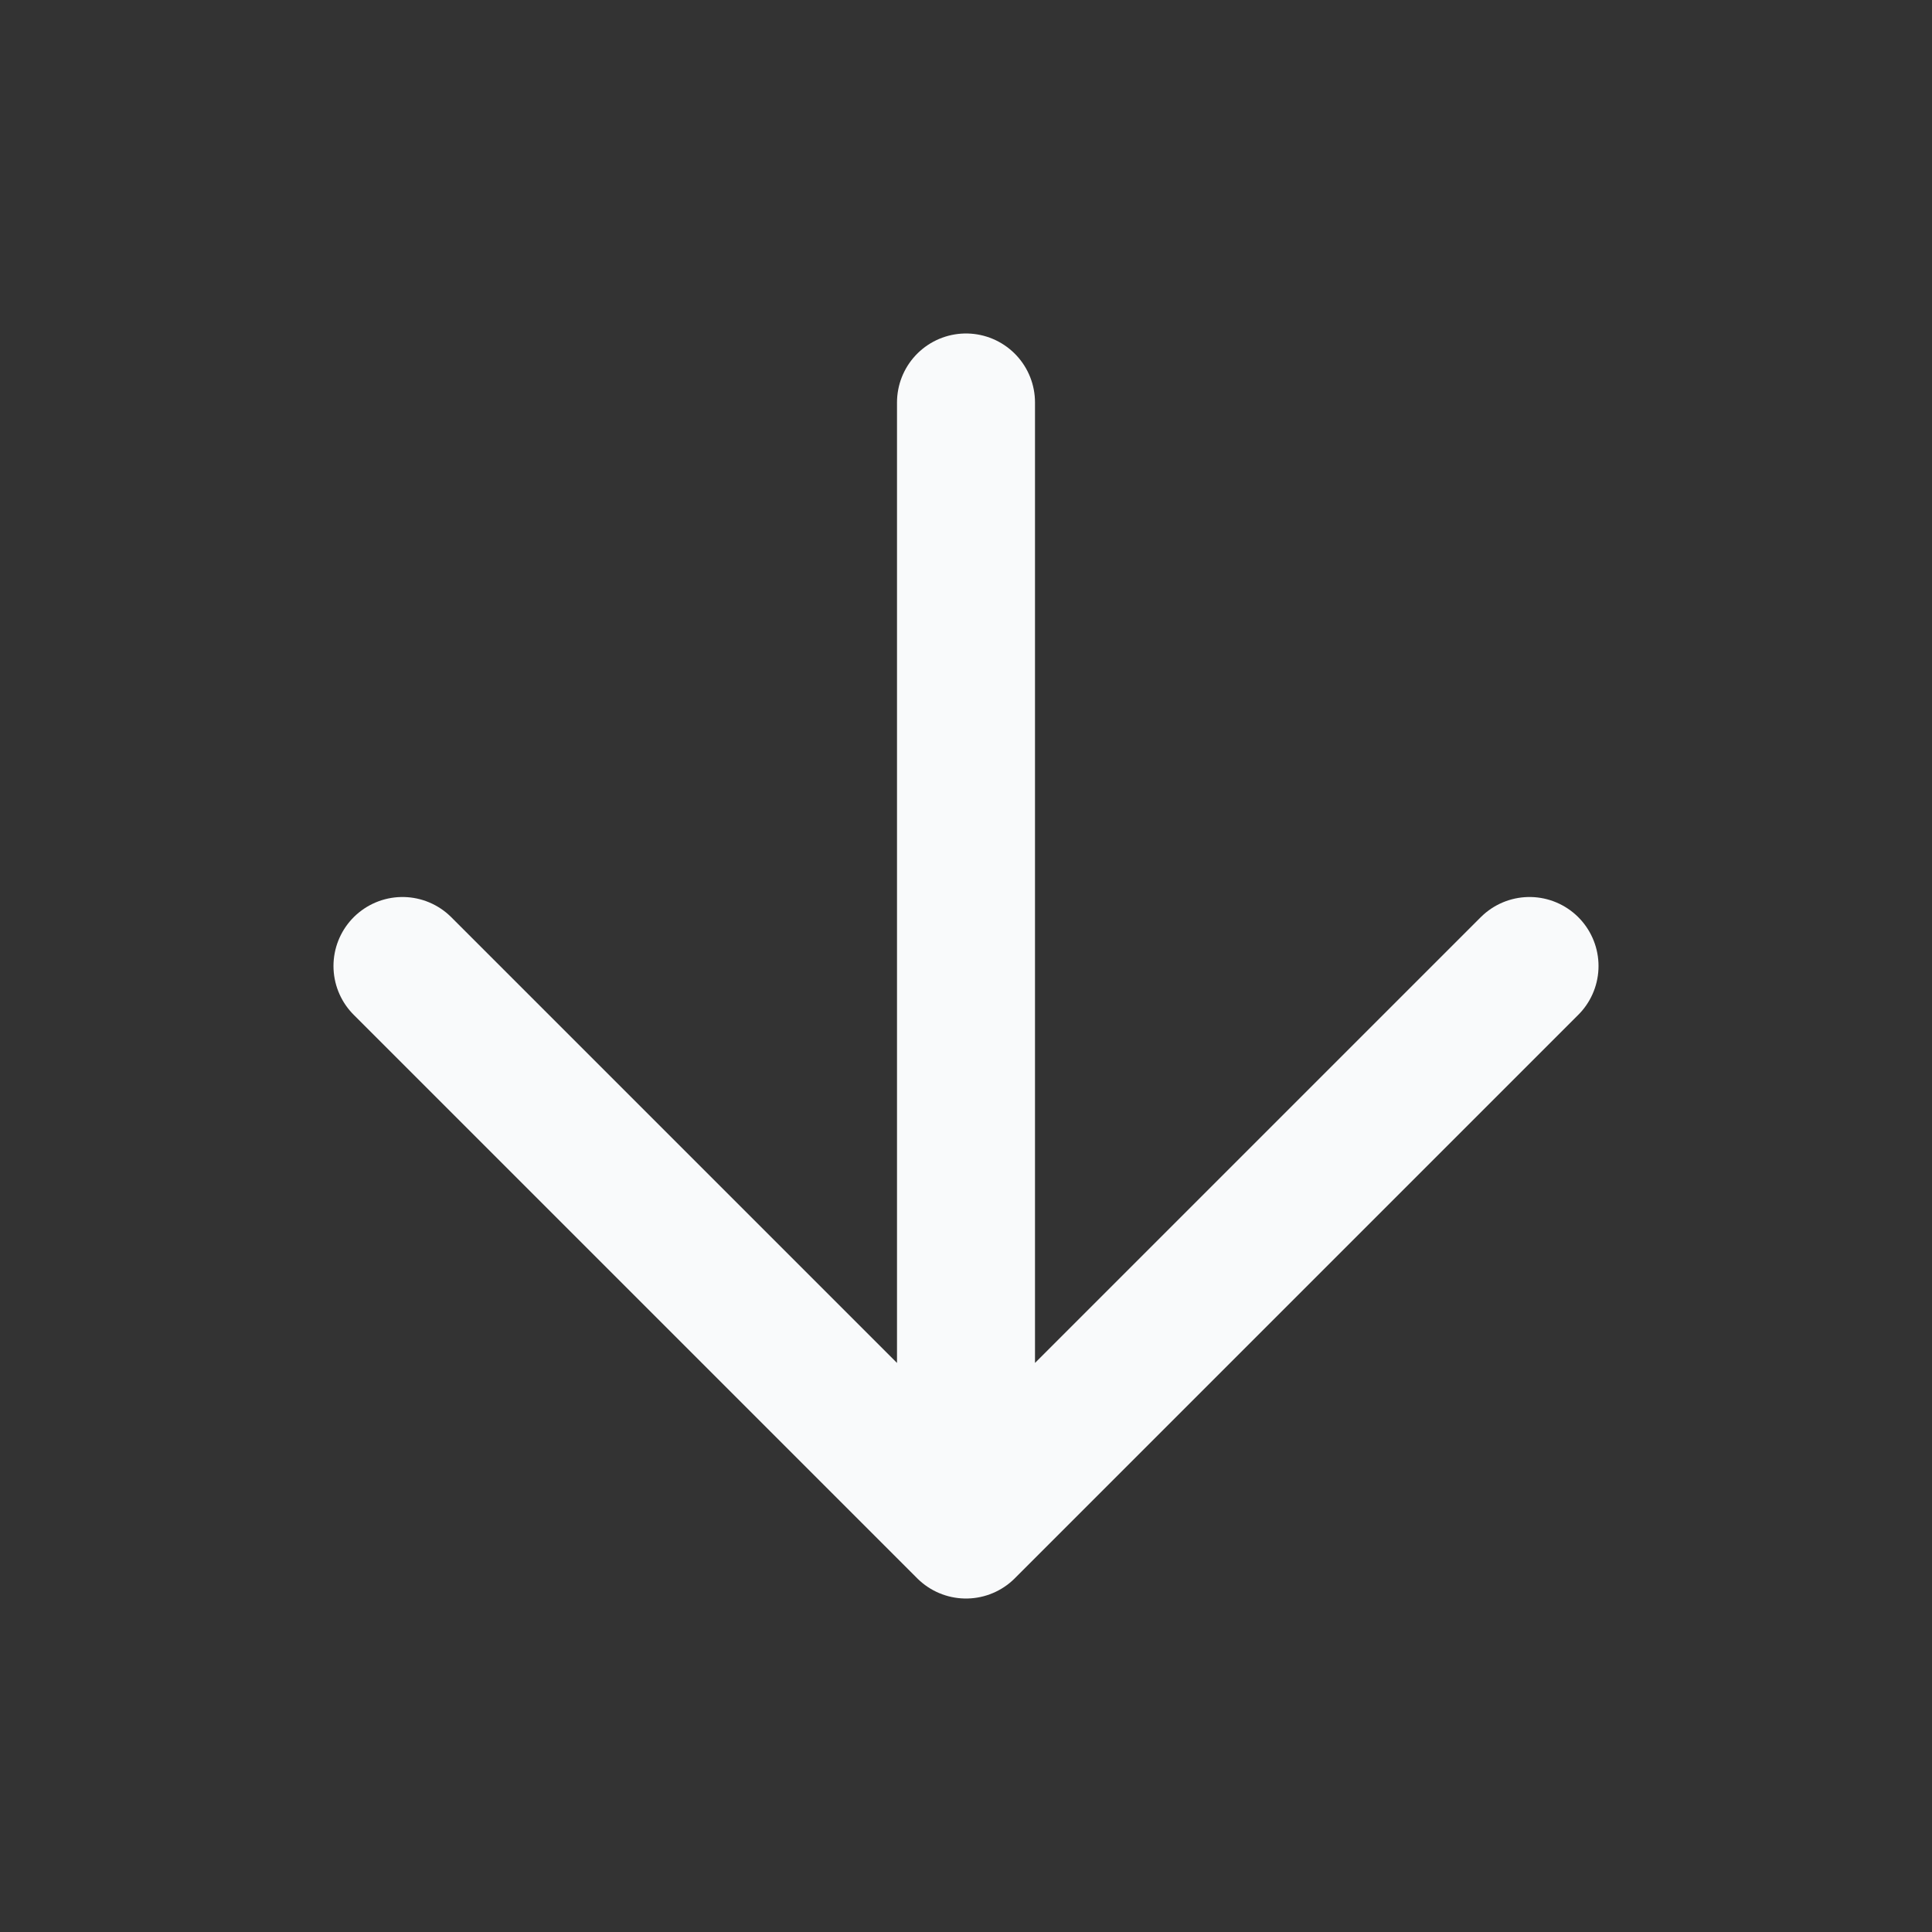
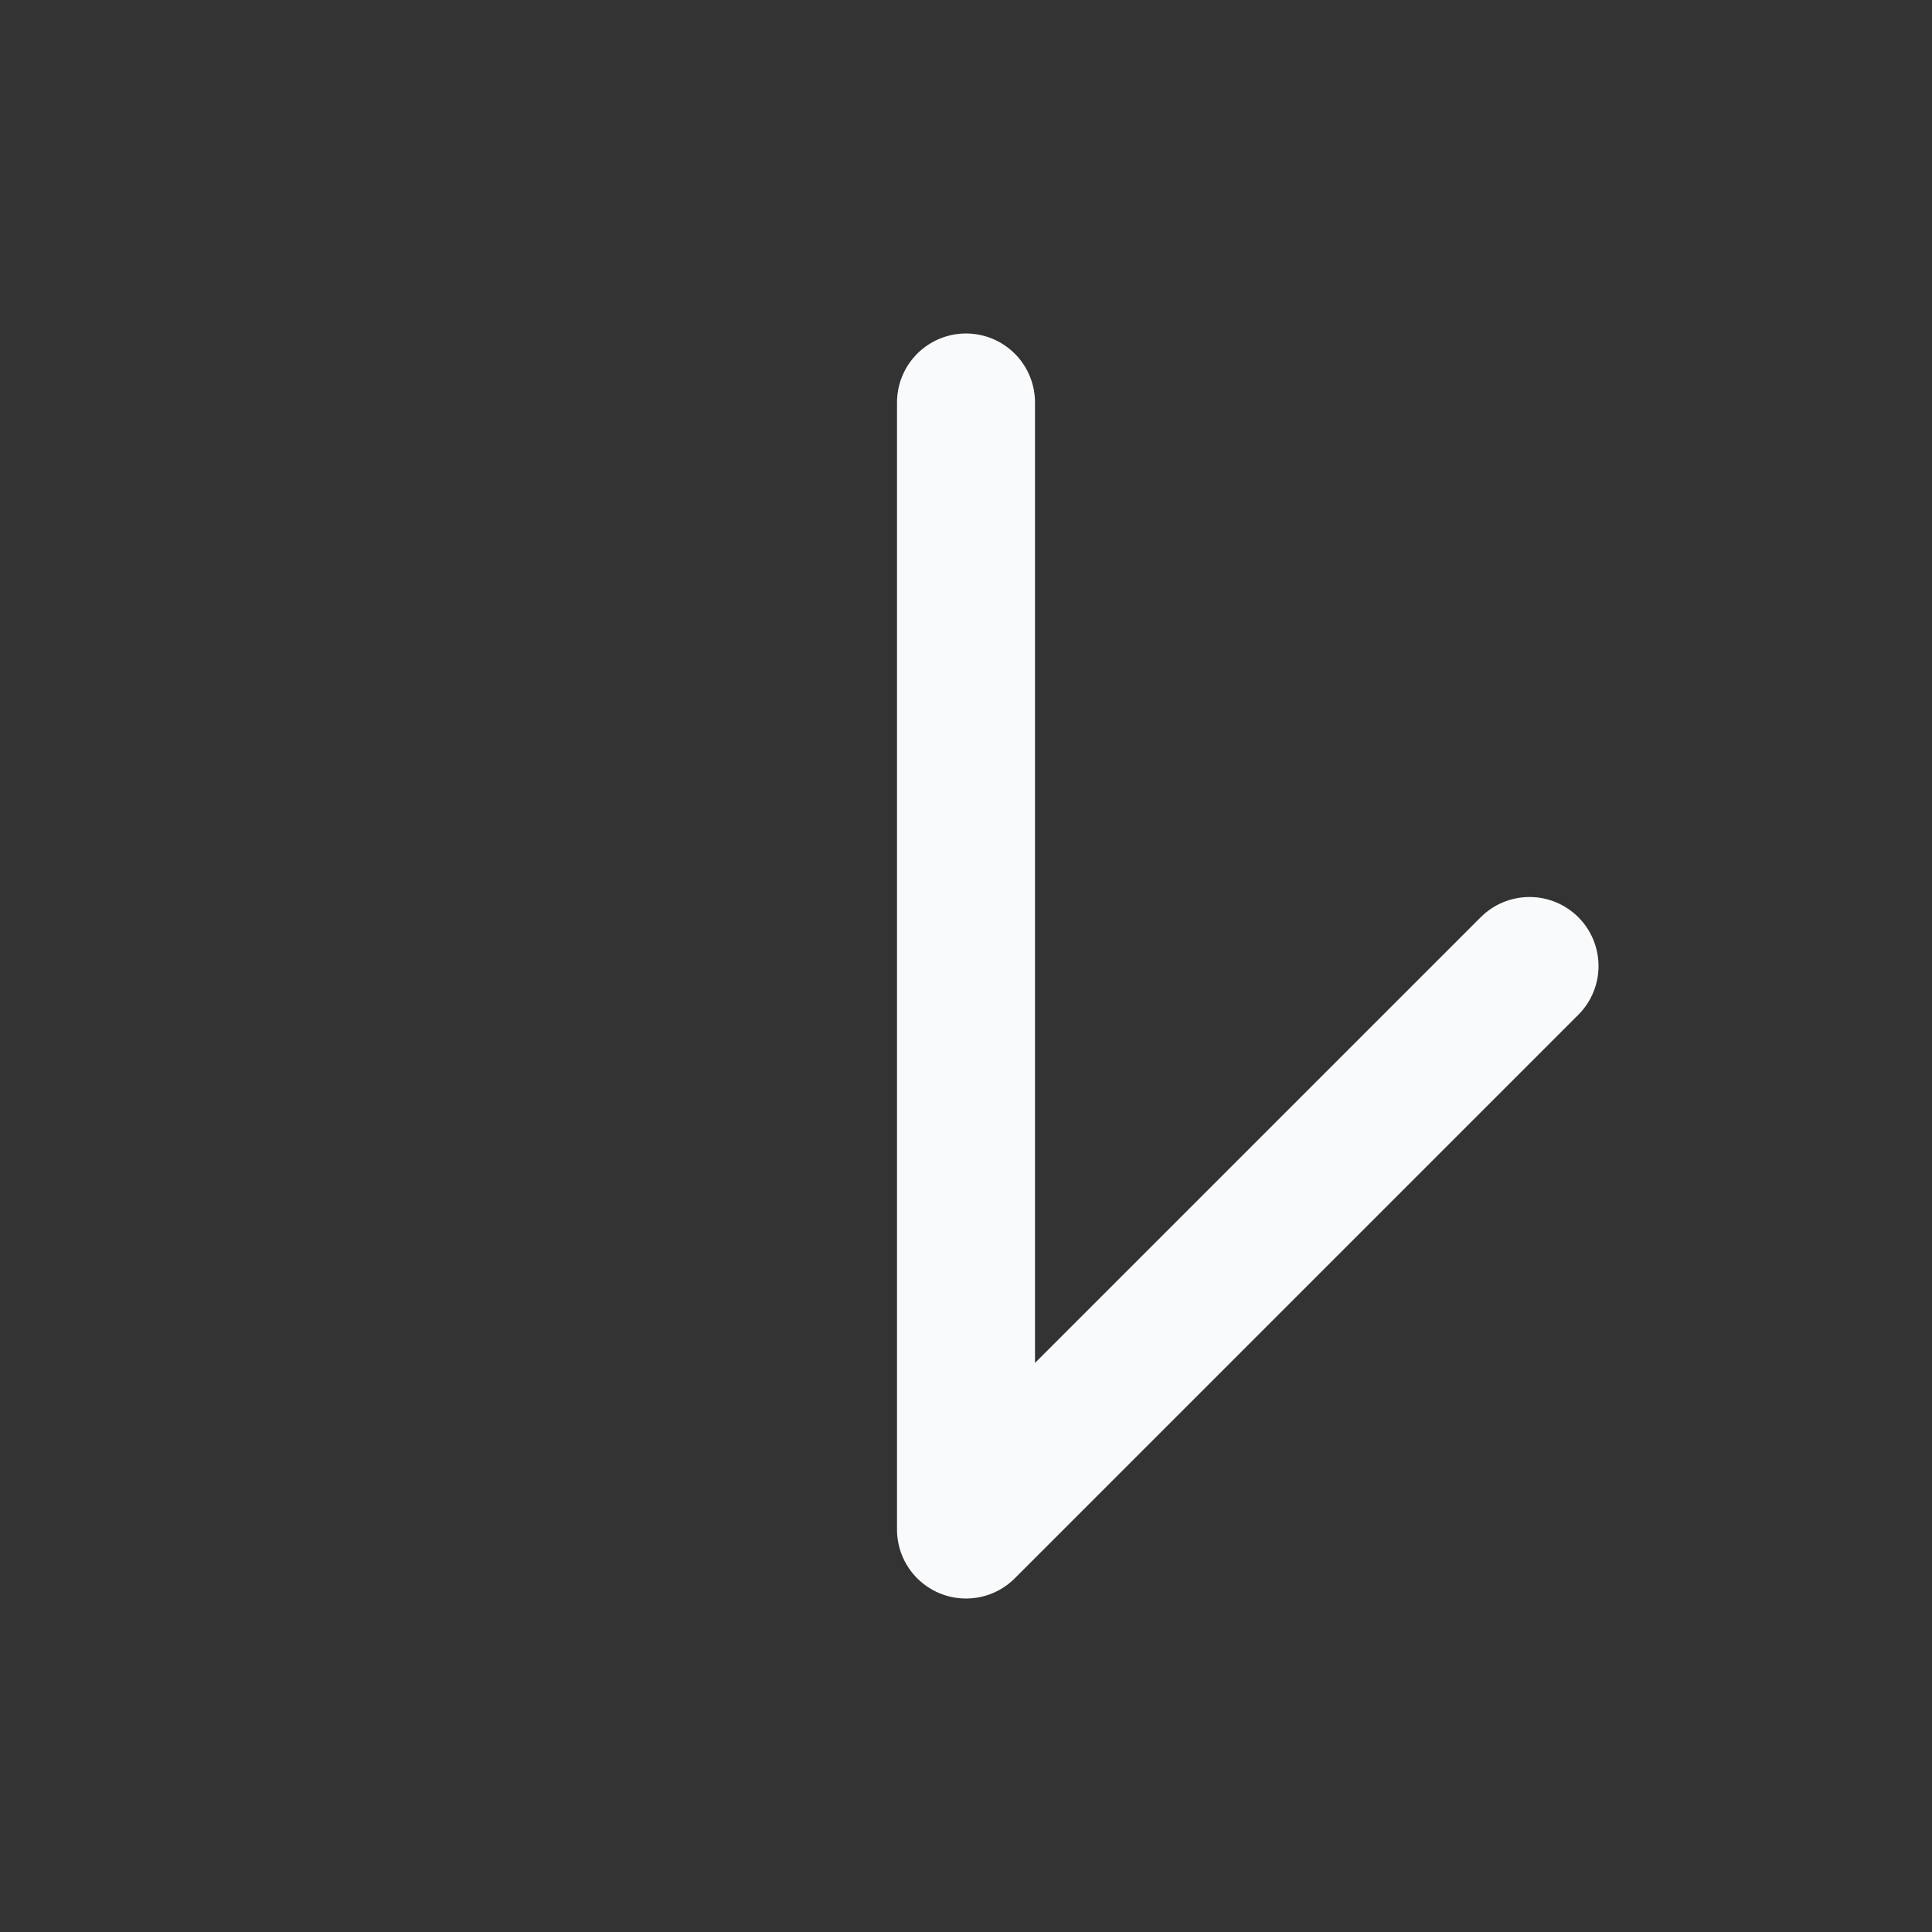
<svg xmlns="http://www.w3.org/2000/svg" width="28" height="28" viewBox="0 0 28 28" fill="none">
  <rect x="0" y="0" width="28" height="28" fill="#333333" stroke="none" />
-   <path d="M14 5.833V22.167M14 22.167L22.167 14M14 22.167L5.833 14" stroke="#F9FAFB" stroke-width="2" stroke-linecap="round" stroke-linejoin="round" />
+   <path d="M14 5.833V22.167M14 22.167L22.167 14M14 22.167" stroke="#F9FAFB" stroke-width="2" stroke-linecap="round" stroke-linejoin="round" />
</svg>